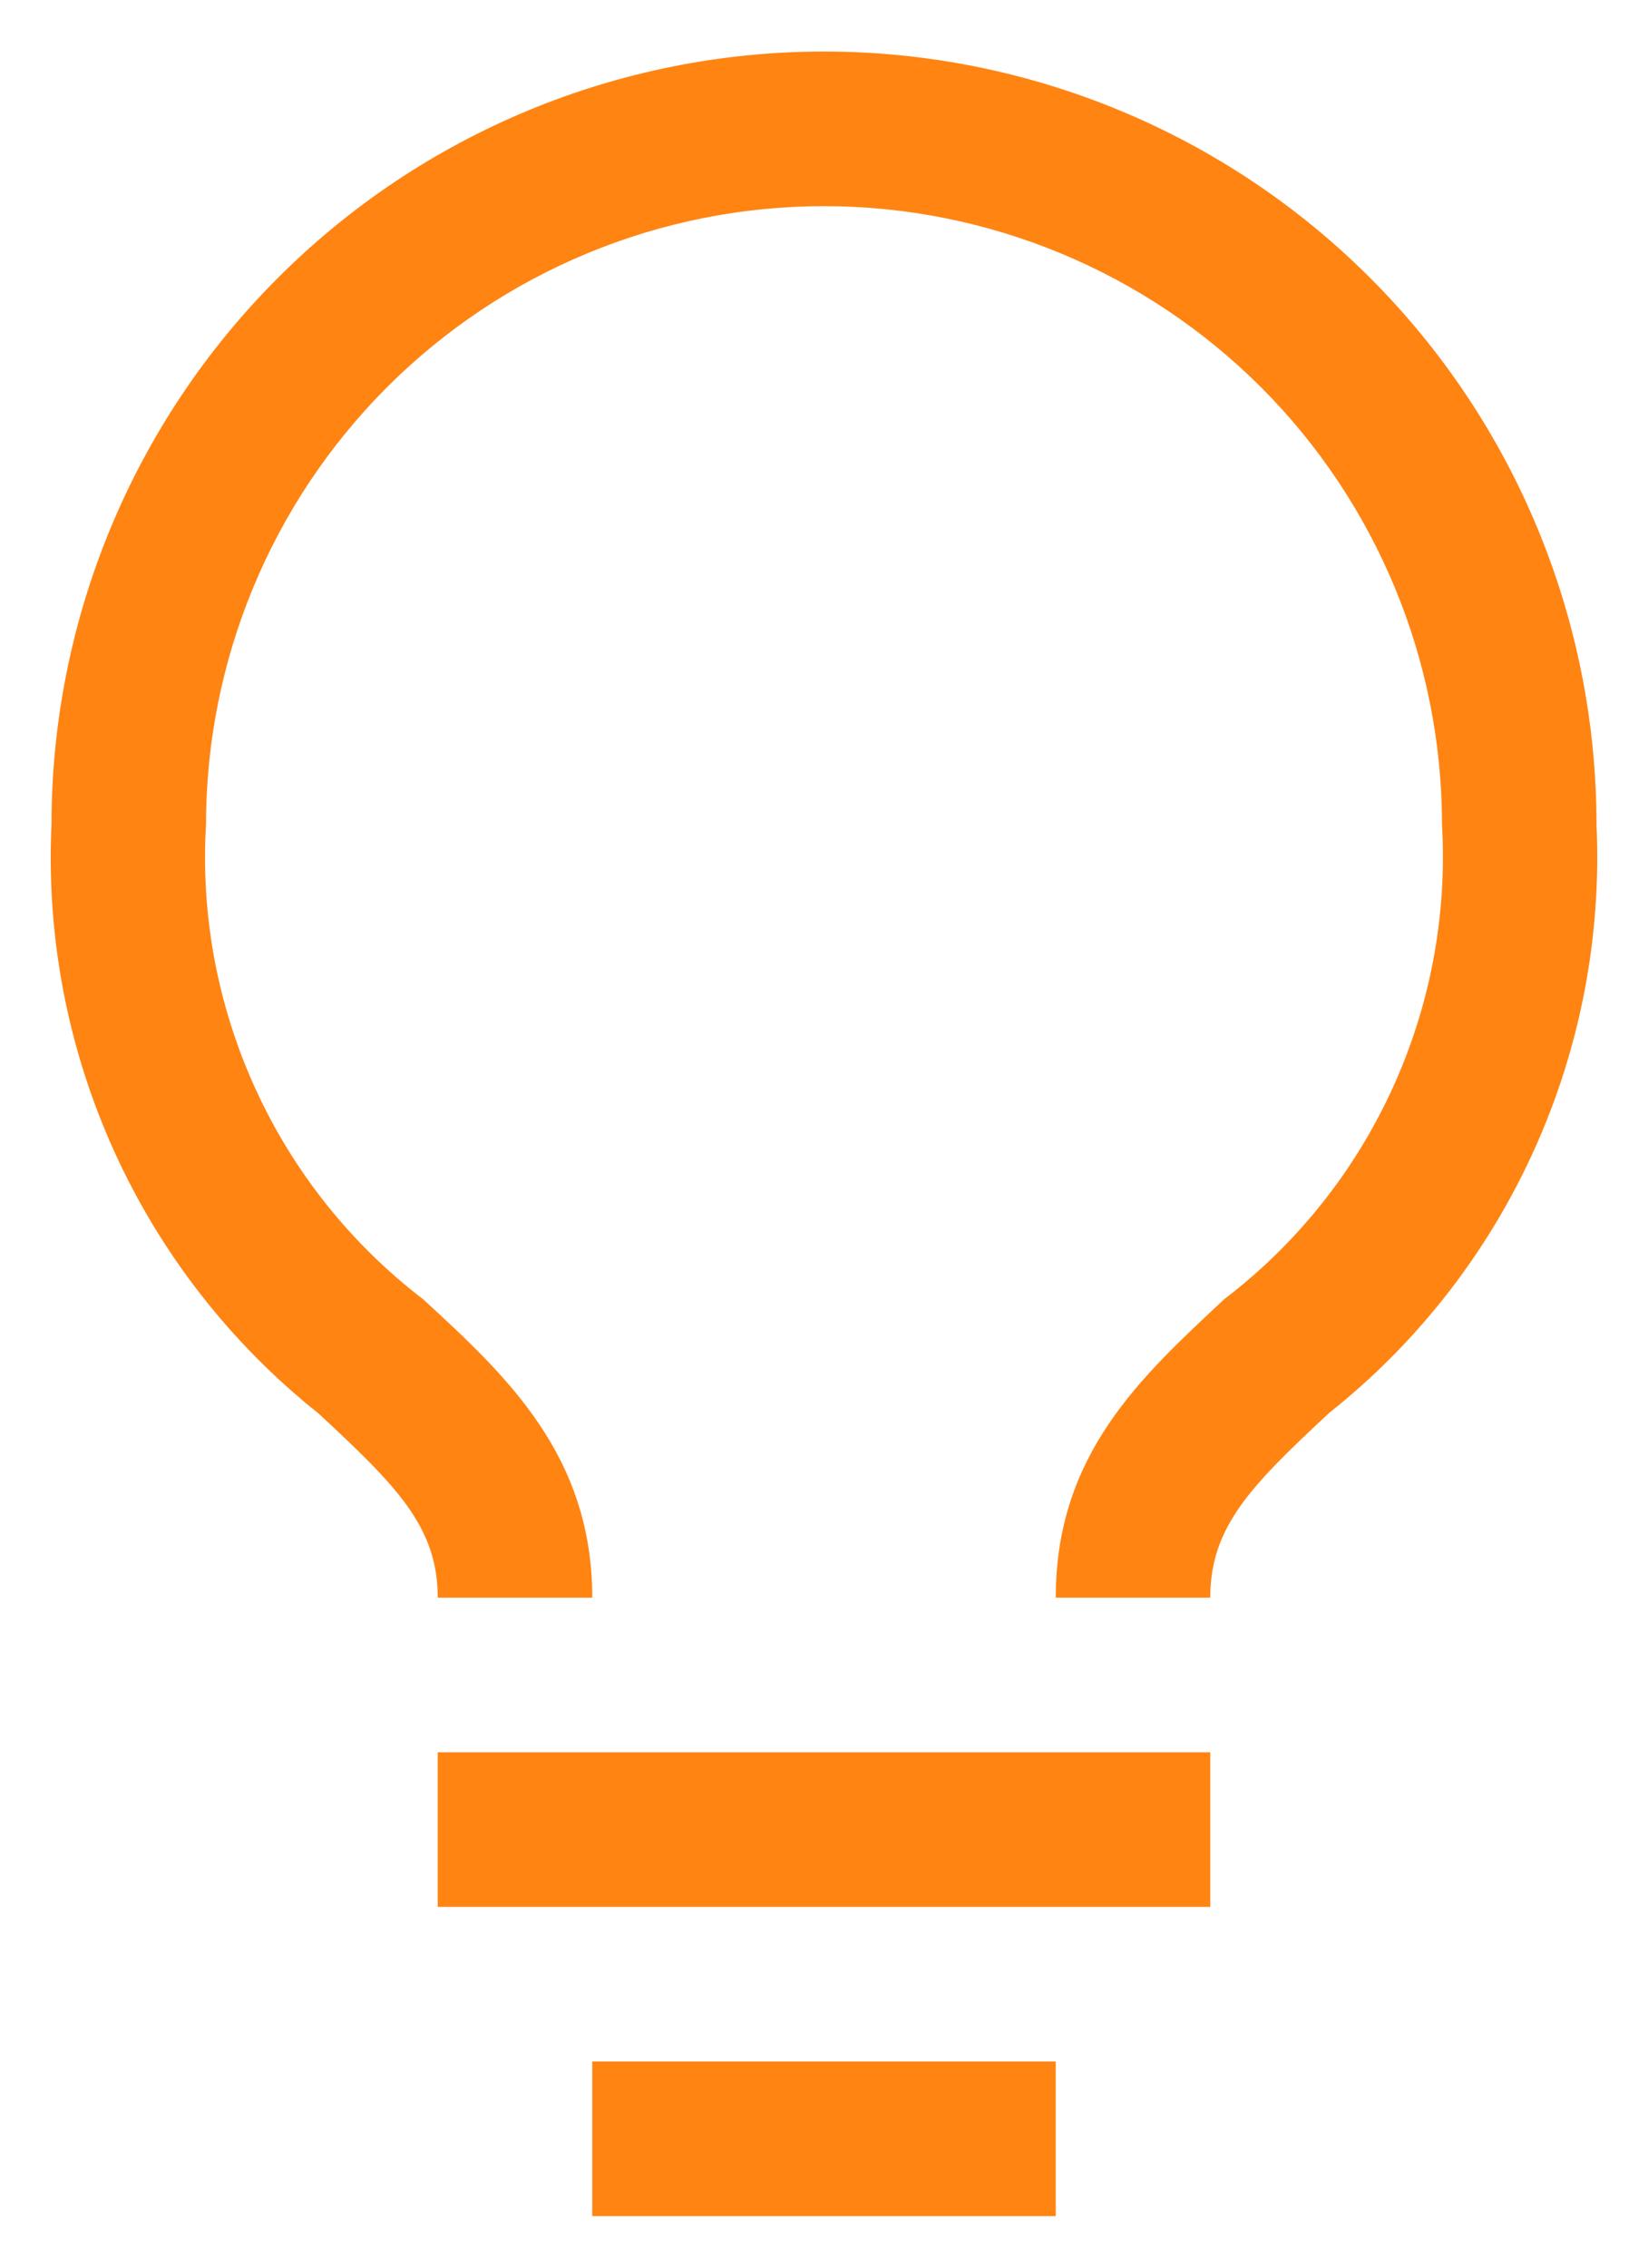
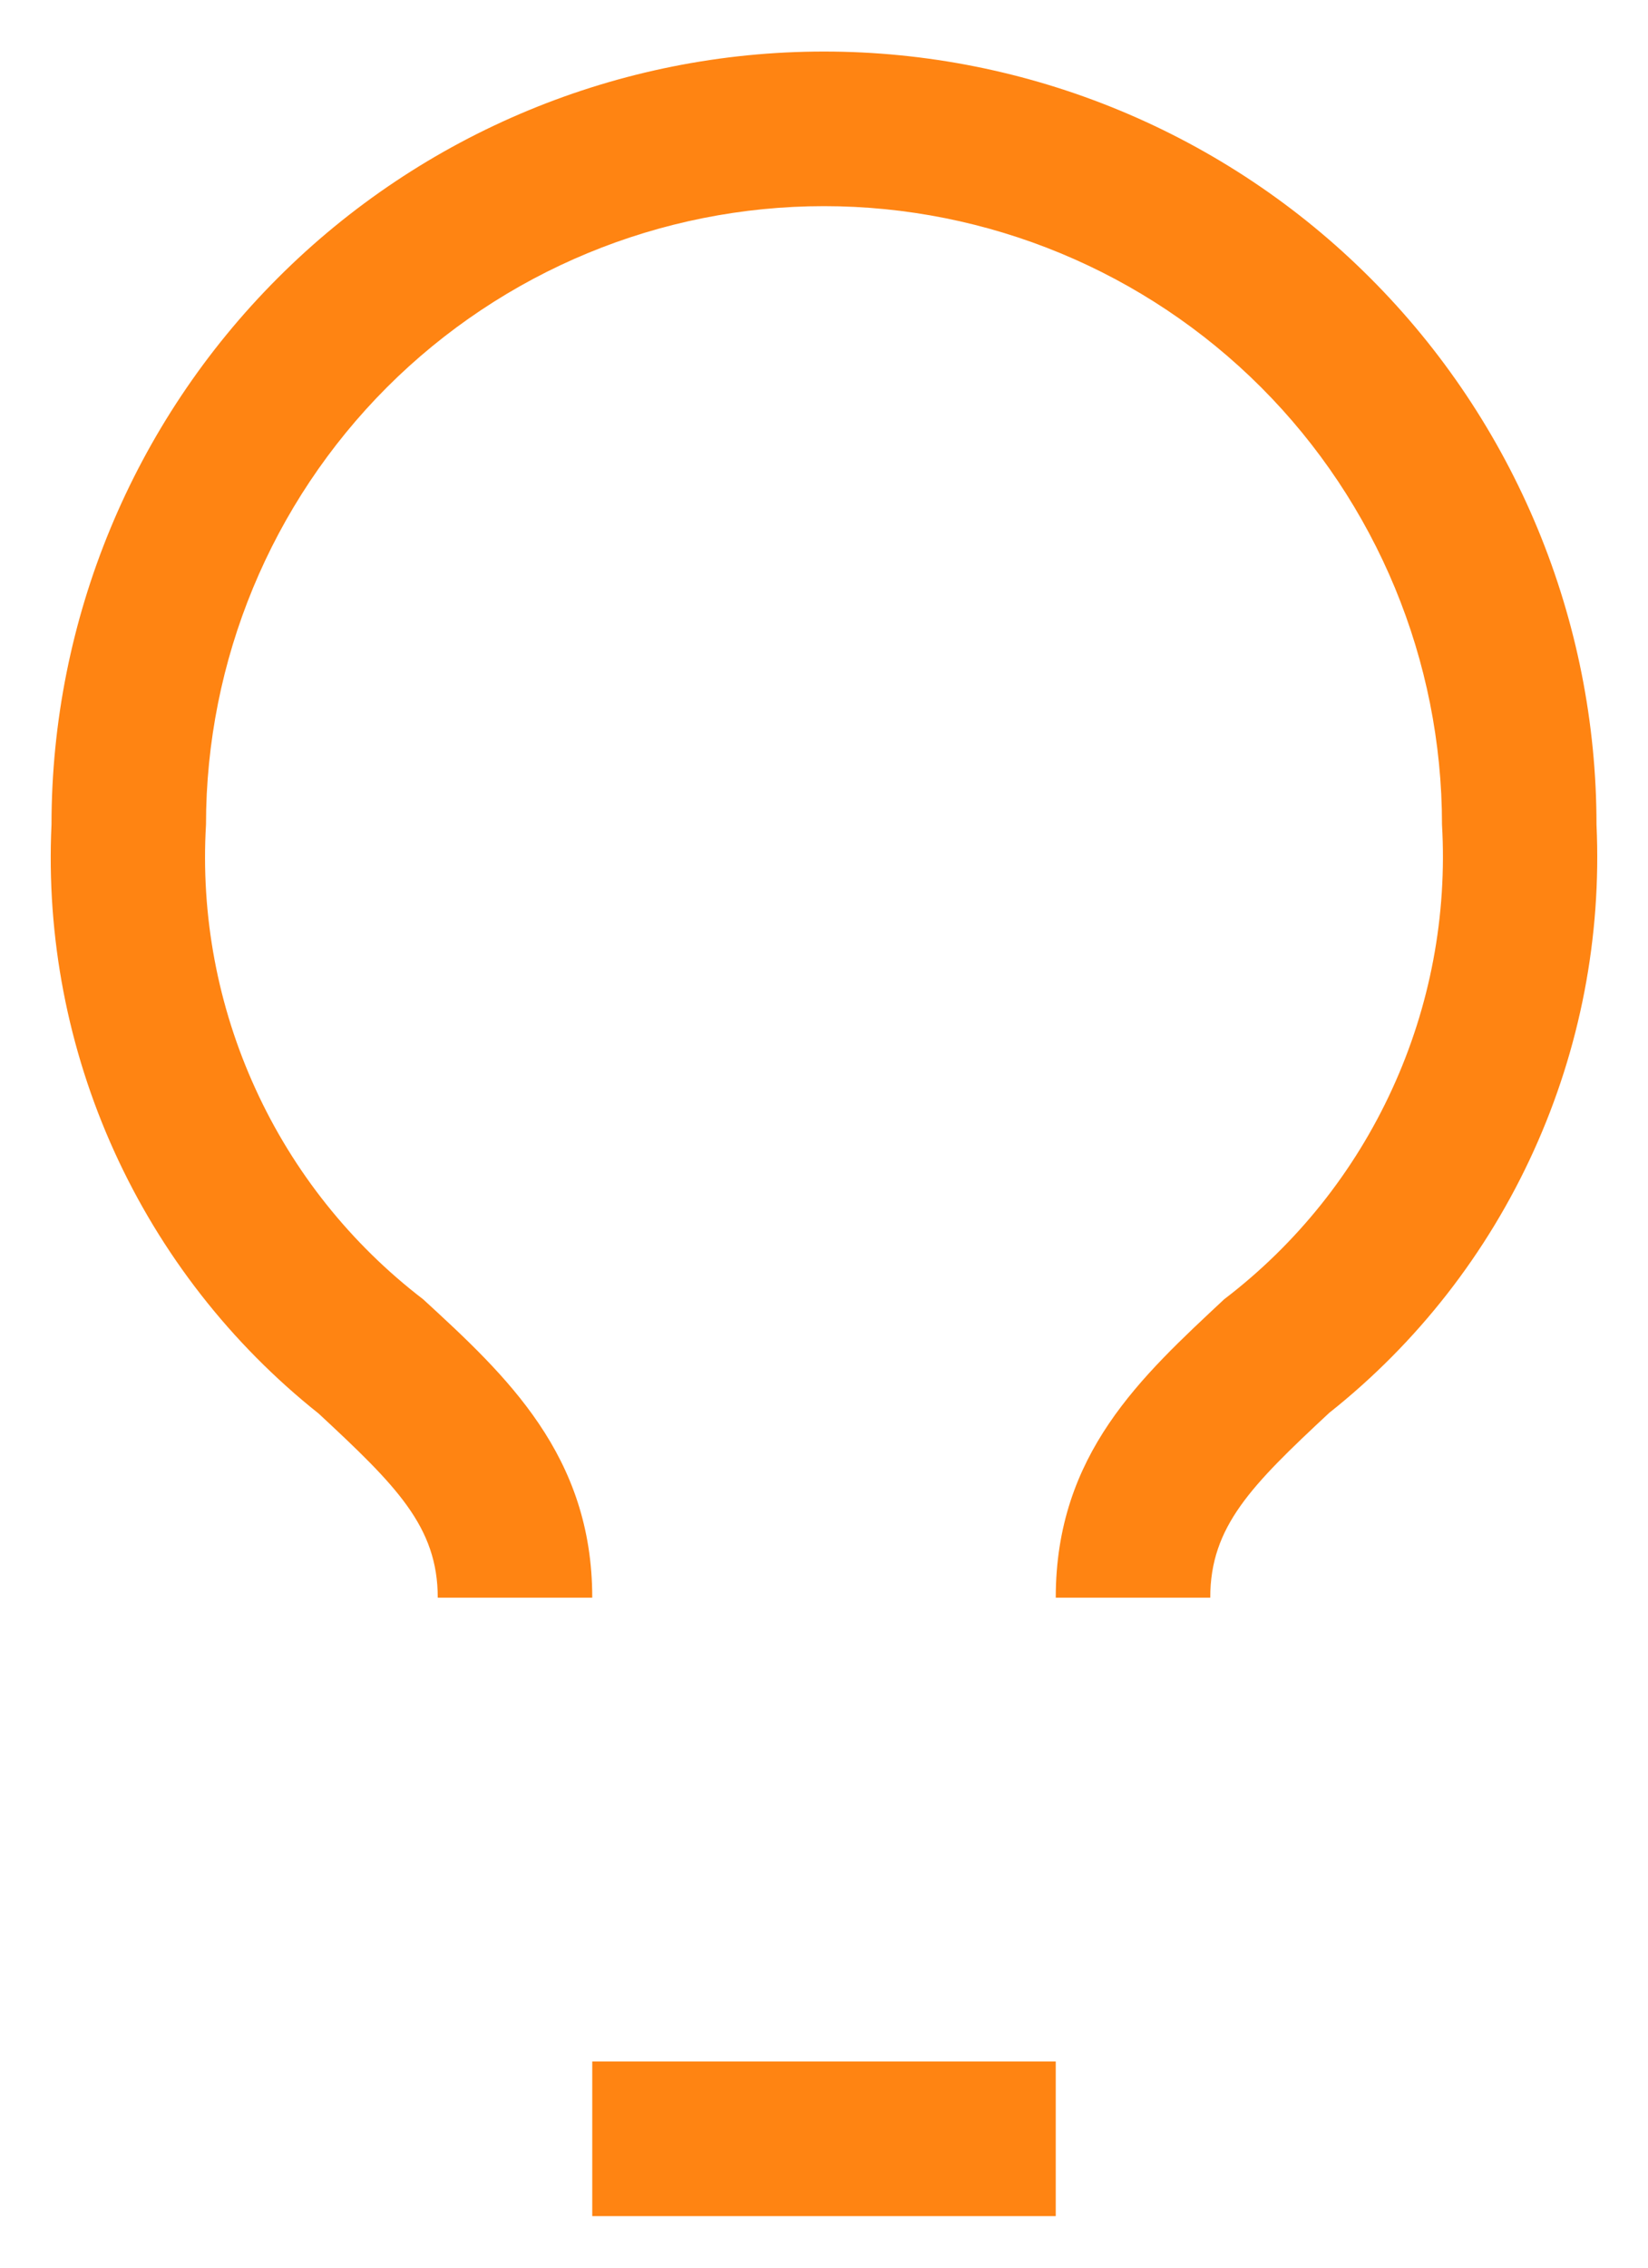
<svg xmlns="http://www.w3.org/2000/svg" width="16" height="22" viewBox="0 0 16 22" fill="none">
-   <path d="M11.75 17H4.25V18.5H11.75V17Z" fill="#FF8412" />
  <path d="M10.25 20H5.75V21.5H10.25V20Z" fill="#FF8412" />
  <path d="M8 0.5C6.011 0.5 4.103 1.29 2.697 2.697C1.29 4.103 0.5 6.011 0.5 8C0.449 9.09 0.658 10.177 1.109 11.17C1.56 12.164 2.241 13.036 3.095 13.715C3.845 14.412 4.25 14.81 4.25 15.5H5.75C5.75 14.12 4.918 13.348 4.108 12.605C3.407 12.068 2.848 11.368 2.481 10.565C2.113 9.762 1.948 8.881 2 8C2 6.409 2.632 4.883 3.757 3.757C4.883 2.632 6.409 2 8 2C9.591 2 11.117 2.632 12.243 3.757C13.368 4.883 14 6.409 14 8C14.051 8.882 13.885 9.763 13.516 10.566C13.148 11.369 12.588 12.069 11.885 12.605C11.083 13.355 10.25 14.105 10.25 15.5H11.75C11.75 14.81 12.148 14.412 12.905 13.707C13.759 13.03 14.439 12.159 14.89 11.166C15.341 10.174 15.55 9.089 15.5 8C15.5 7.015 15.306 6.04 14.929 5.13C14.552 4.22 14 3.393 13.303 2.697C12.607 2 11.78 1.448 10.87 1.071C9.96 0.694 8.985 0.5 8 0.5Z" fill="#FF8412" />
</svg>